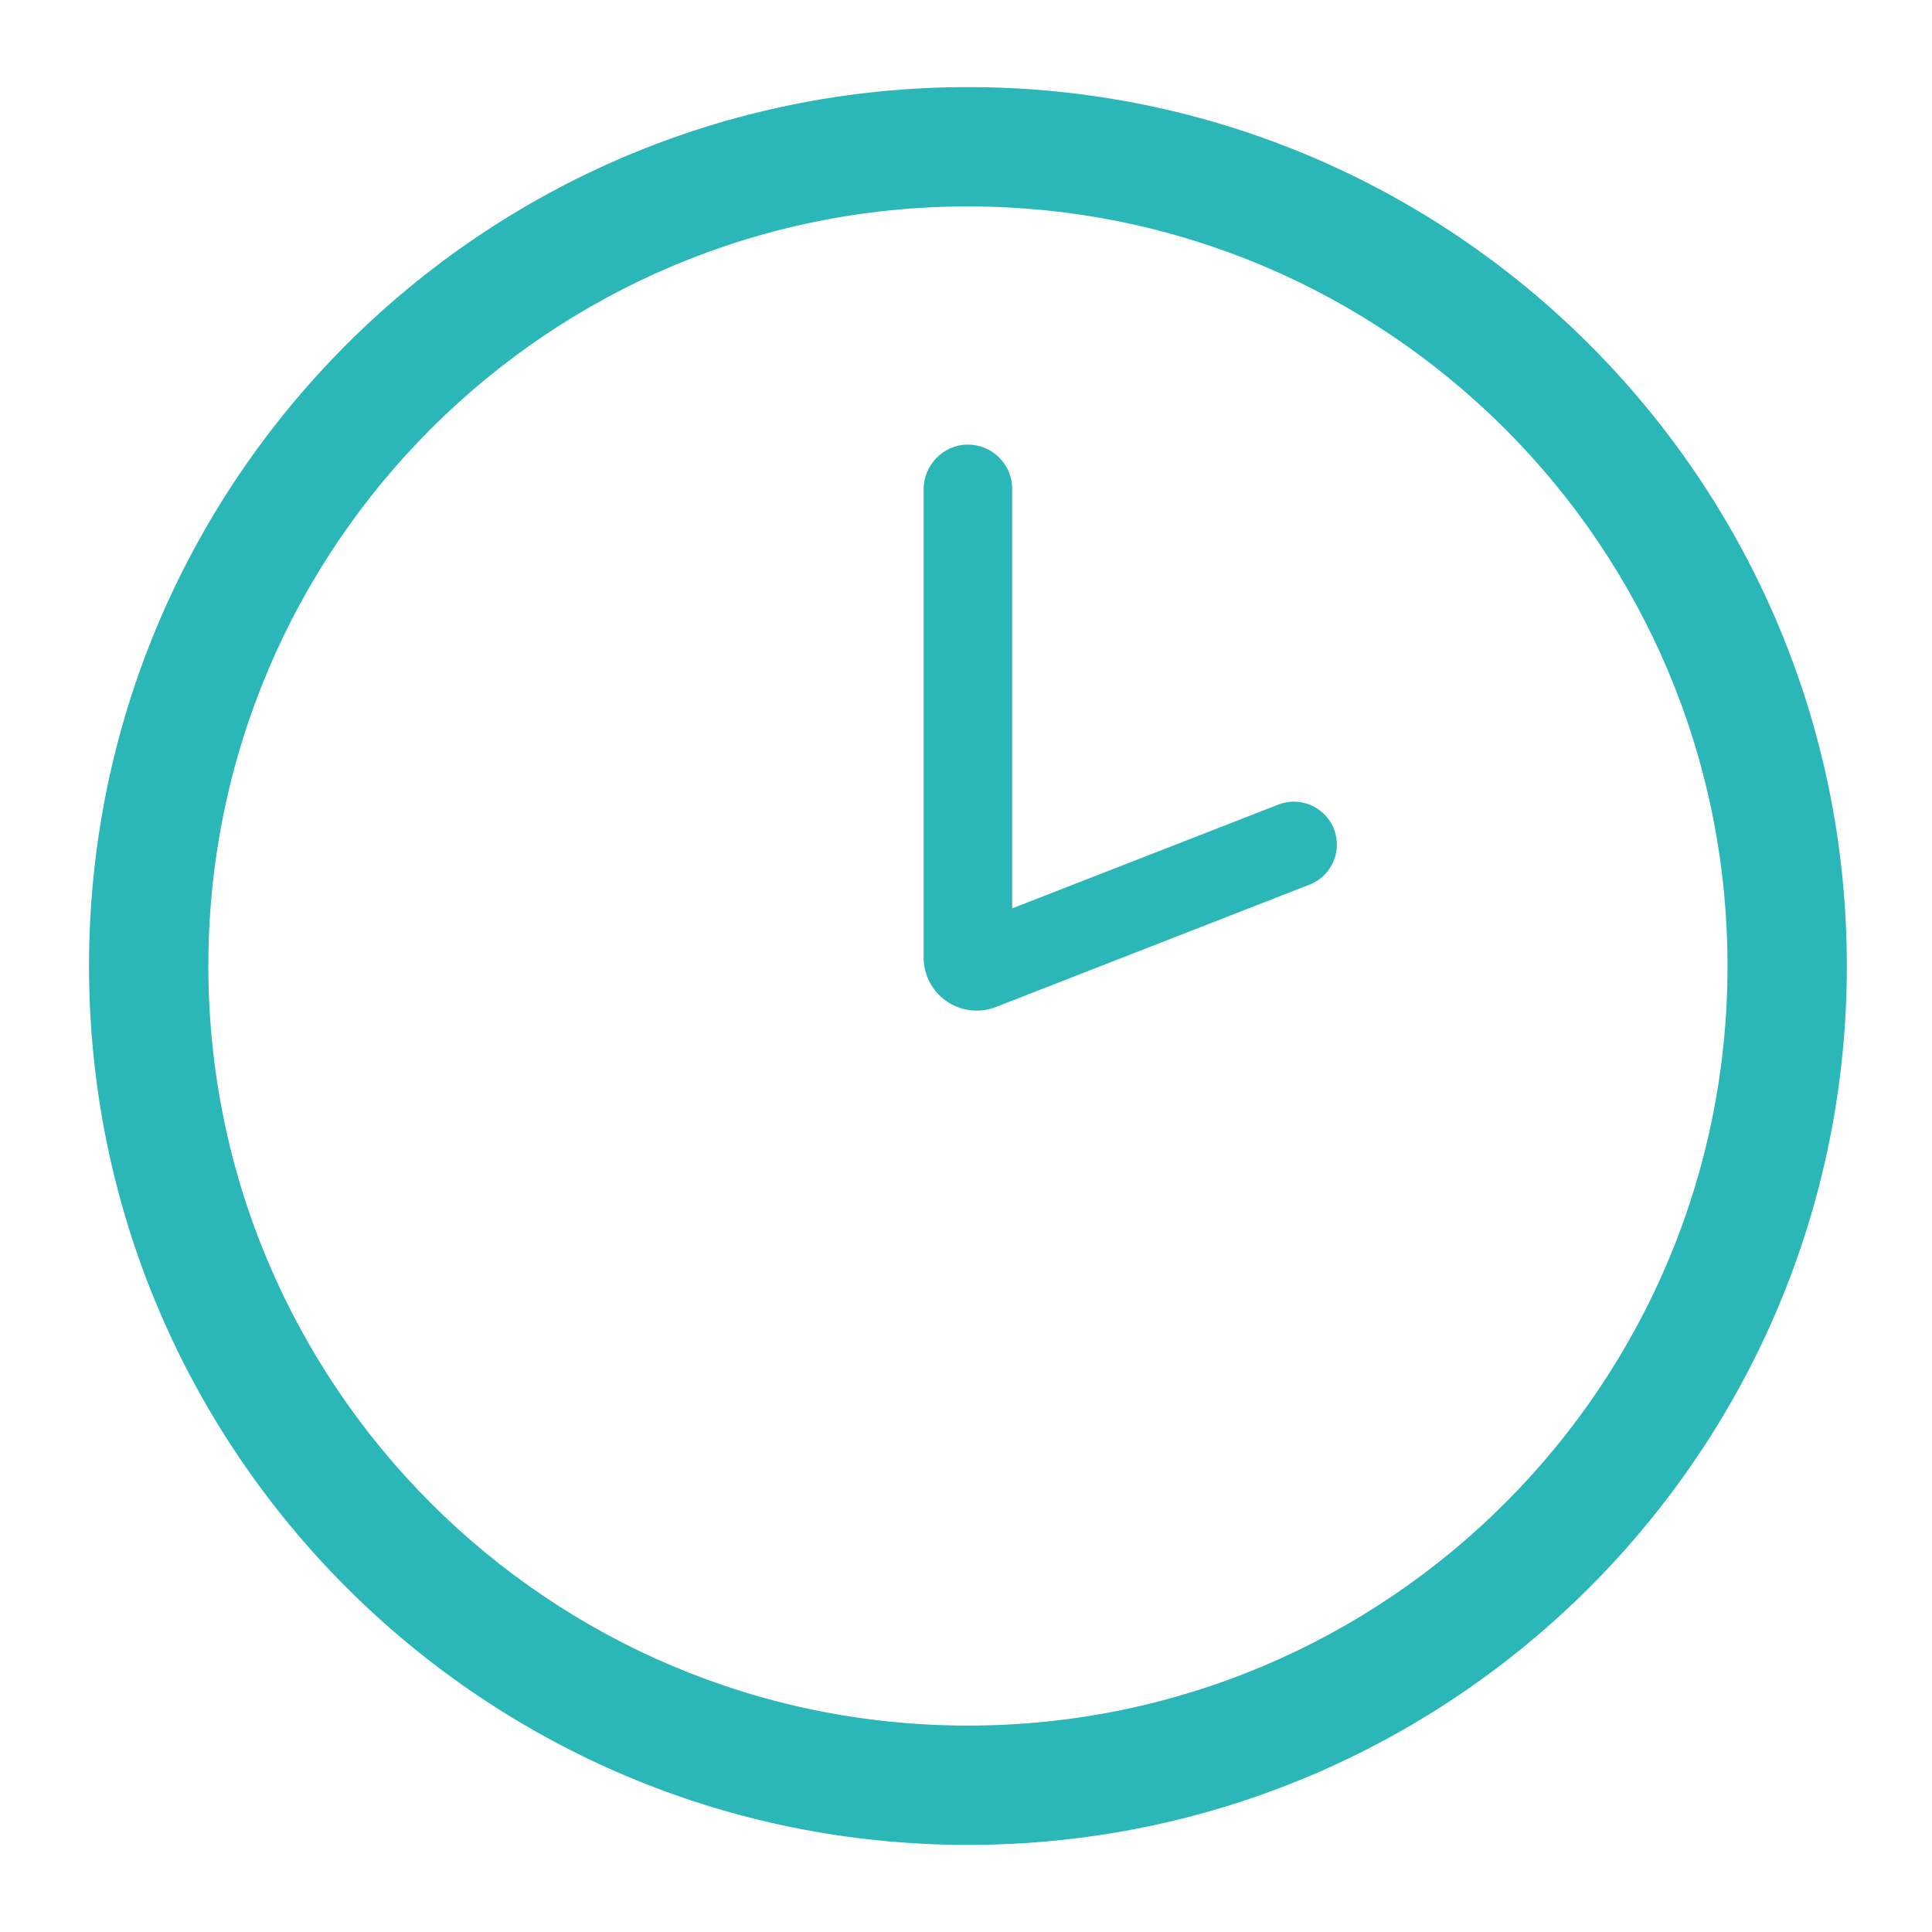
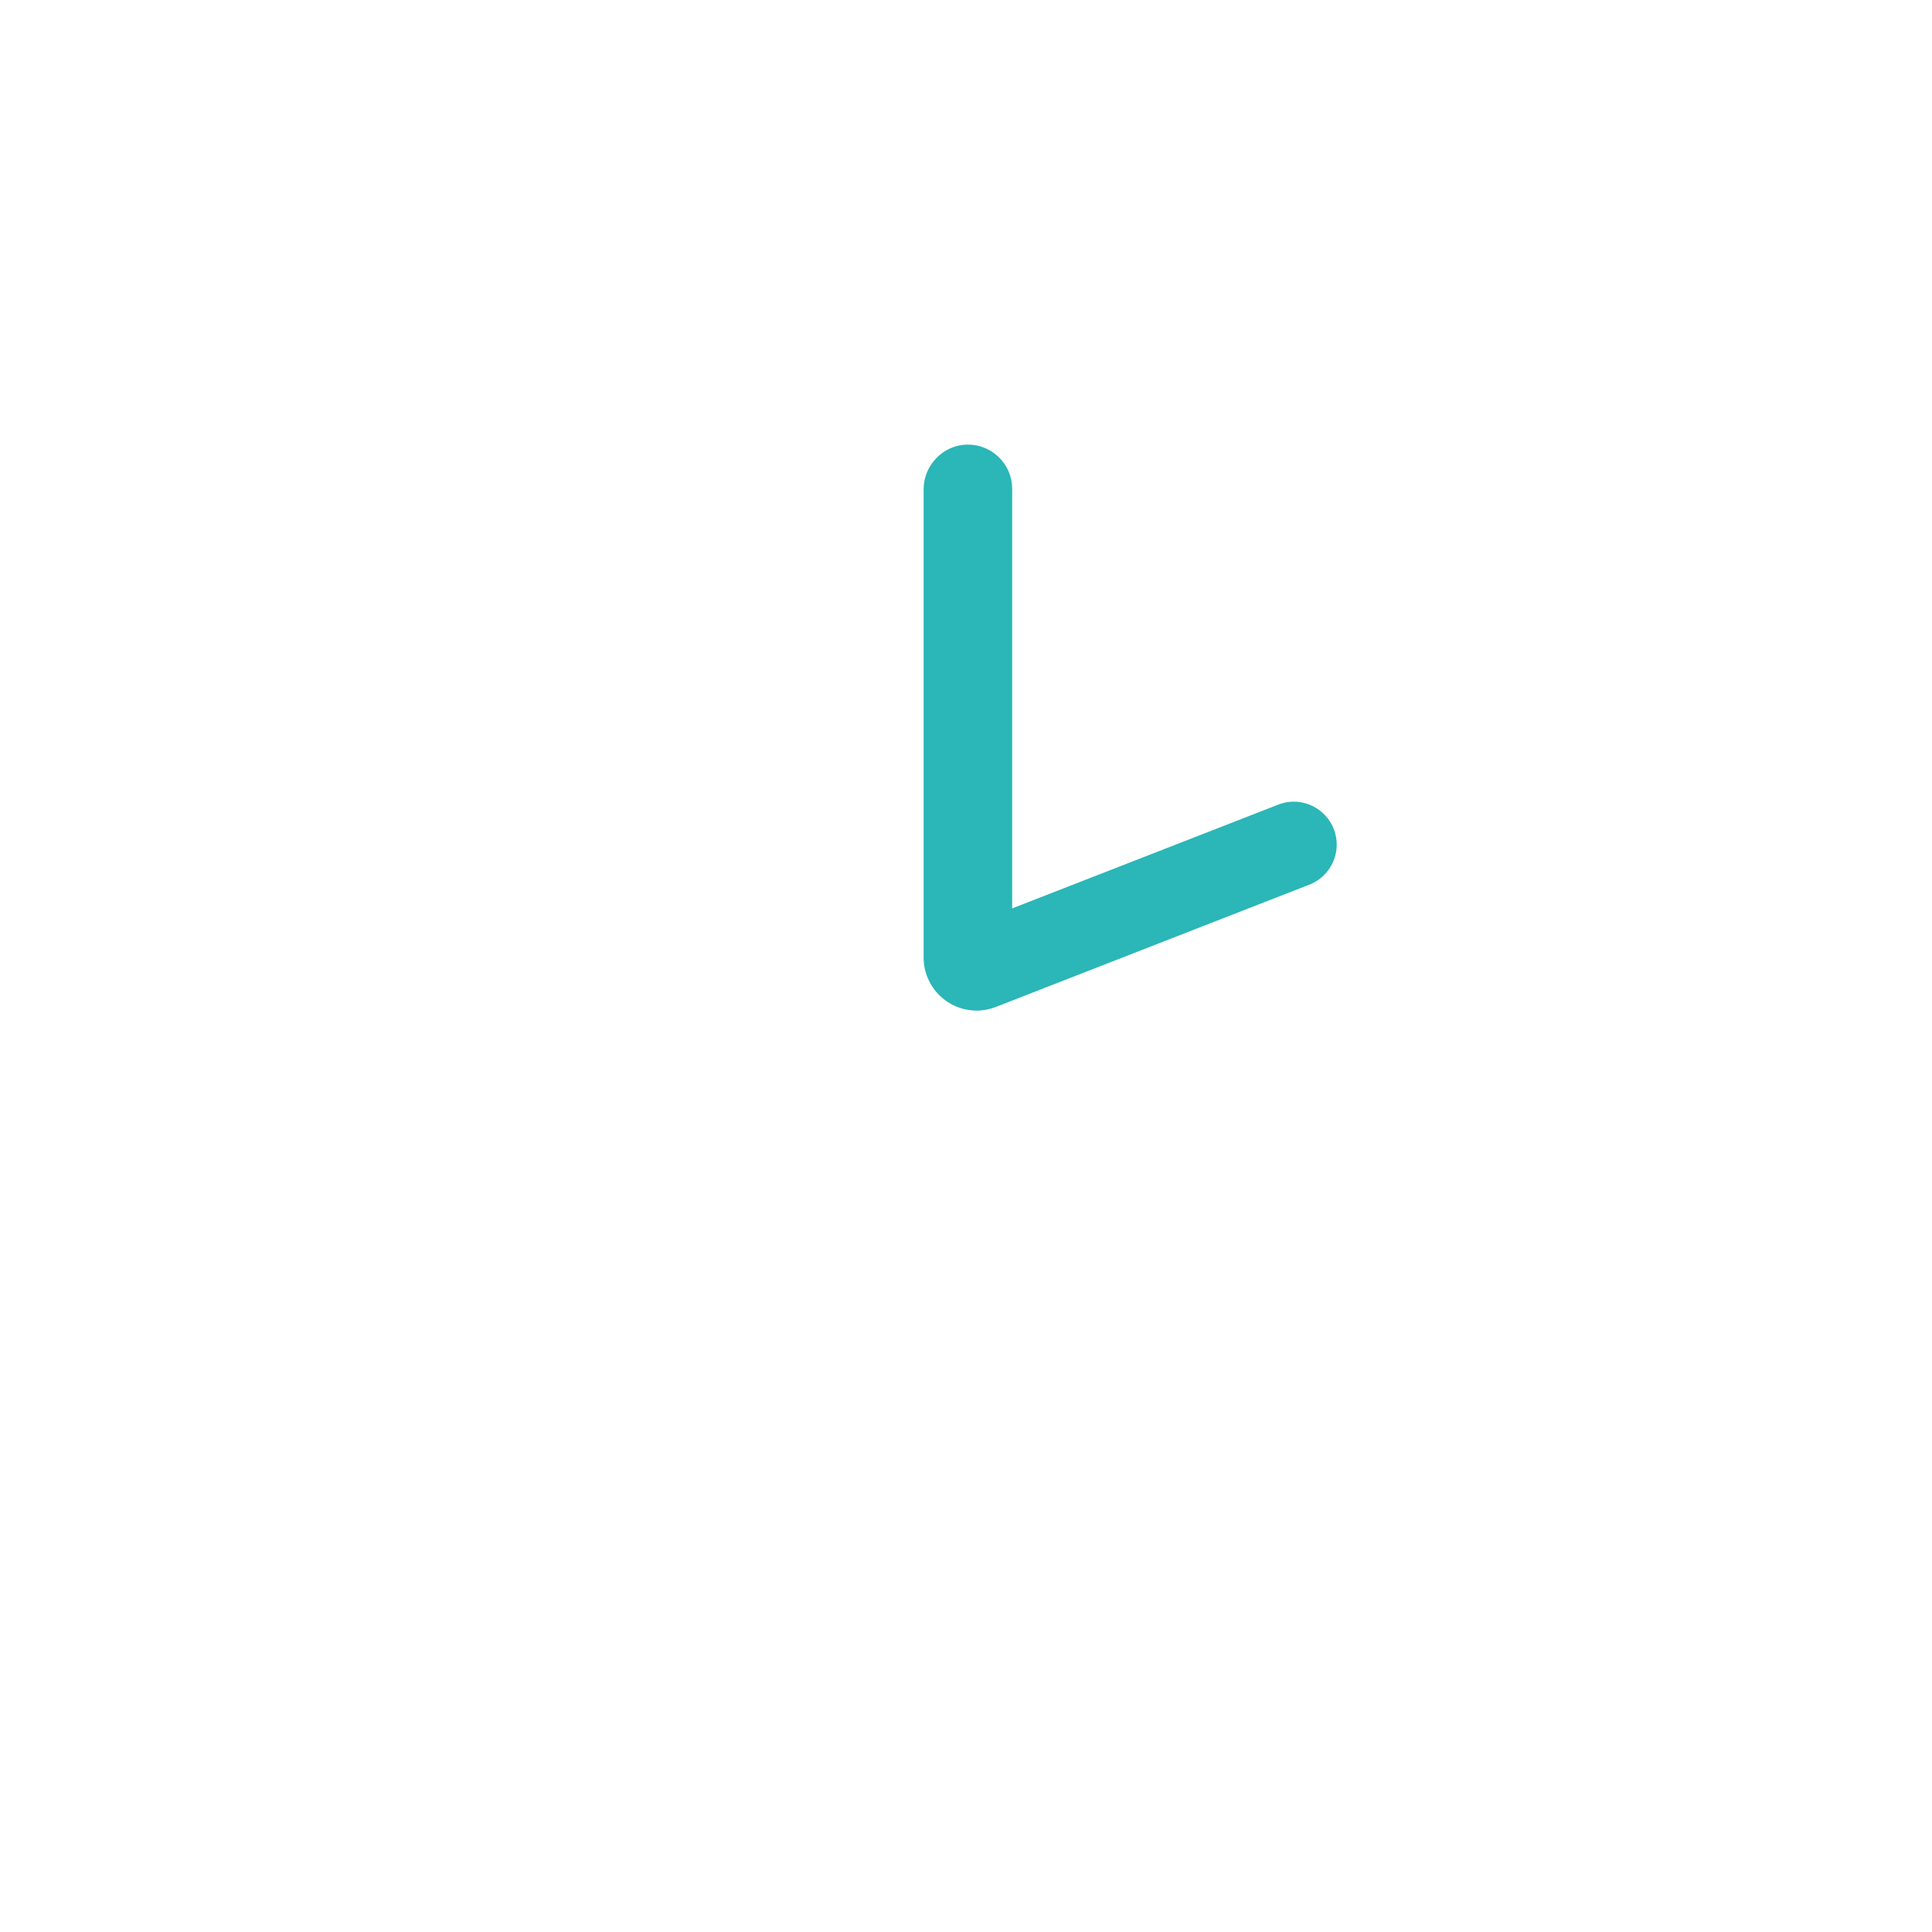
<svg xmlns="http://www.w3.org/2000/svg" fill="#2BB6B7" id="Livello_1" viewBox="0 0 500 500">
-   <path d="M250.5 22.54C124.88 22.54 23.04 124.38 23.04 250S124.88 477.46 250.5 477.46 477.96 375.62 477.96 250 376.12 22.54 250.5 22.54Zm0 424.04c-108.57 0-196.58-88.01-196.58-196.58S141.93 53.42 250.5 53.42 447.08 141.43 447.08 250 359.07 446.58 250.5 446.58Z" />
-   <path d="M252.75 261.54c-7.56 0-13.72-6.16-13.72-13.74V126.65c0-6.23 5.01-11.43 11.16-11.59h.3c3.06 0 5.94 1.19 8.1 3.36 2.17 2.16 3.36 5.04 3.36 8.1v108.57l69.1-26.95h.04c1.22-.45 2.48-.67 3.77-.67 4.67 0 8.87 2.95 10.46 7.35.44 1.21.66 2.48.66 3.77 0 4.66-2.93 8.85-7.3 10.44l-80.93 31.57c-1.61.63-3.3.95-5 .95Z" />
+   <path d="M252.75 261.54c-7.56 0-13.72-6.16-13.72-13.74V126.65c0-6.23 5.01-11.43 11.16-11.59h.3c3.06 0 5.94 1.19 8.1 3.36 2.17 2.16 3.36 5.04 3.36 8.1v108.57l69.1-26.95c1.22-.45 2.48-.67 3.77-.67 4.67 0 8.87 2.95 10.46 7.35.44 1.21.66 2.48.66 3.77 0 4.66-2.93 8.85-7.3 10.44l-80.93 31.57c-1.61.63-3.3.95-5 .95Z" />
</svg>